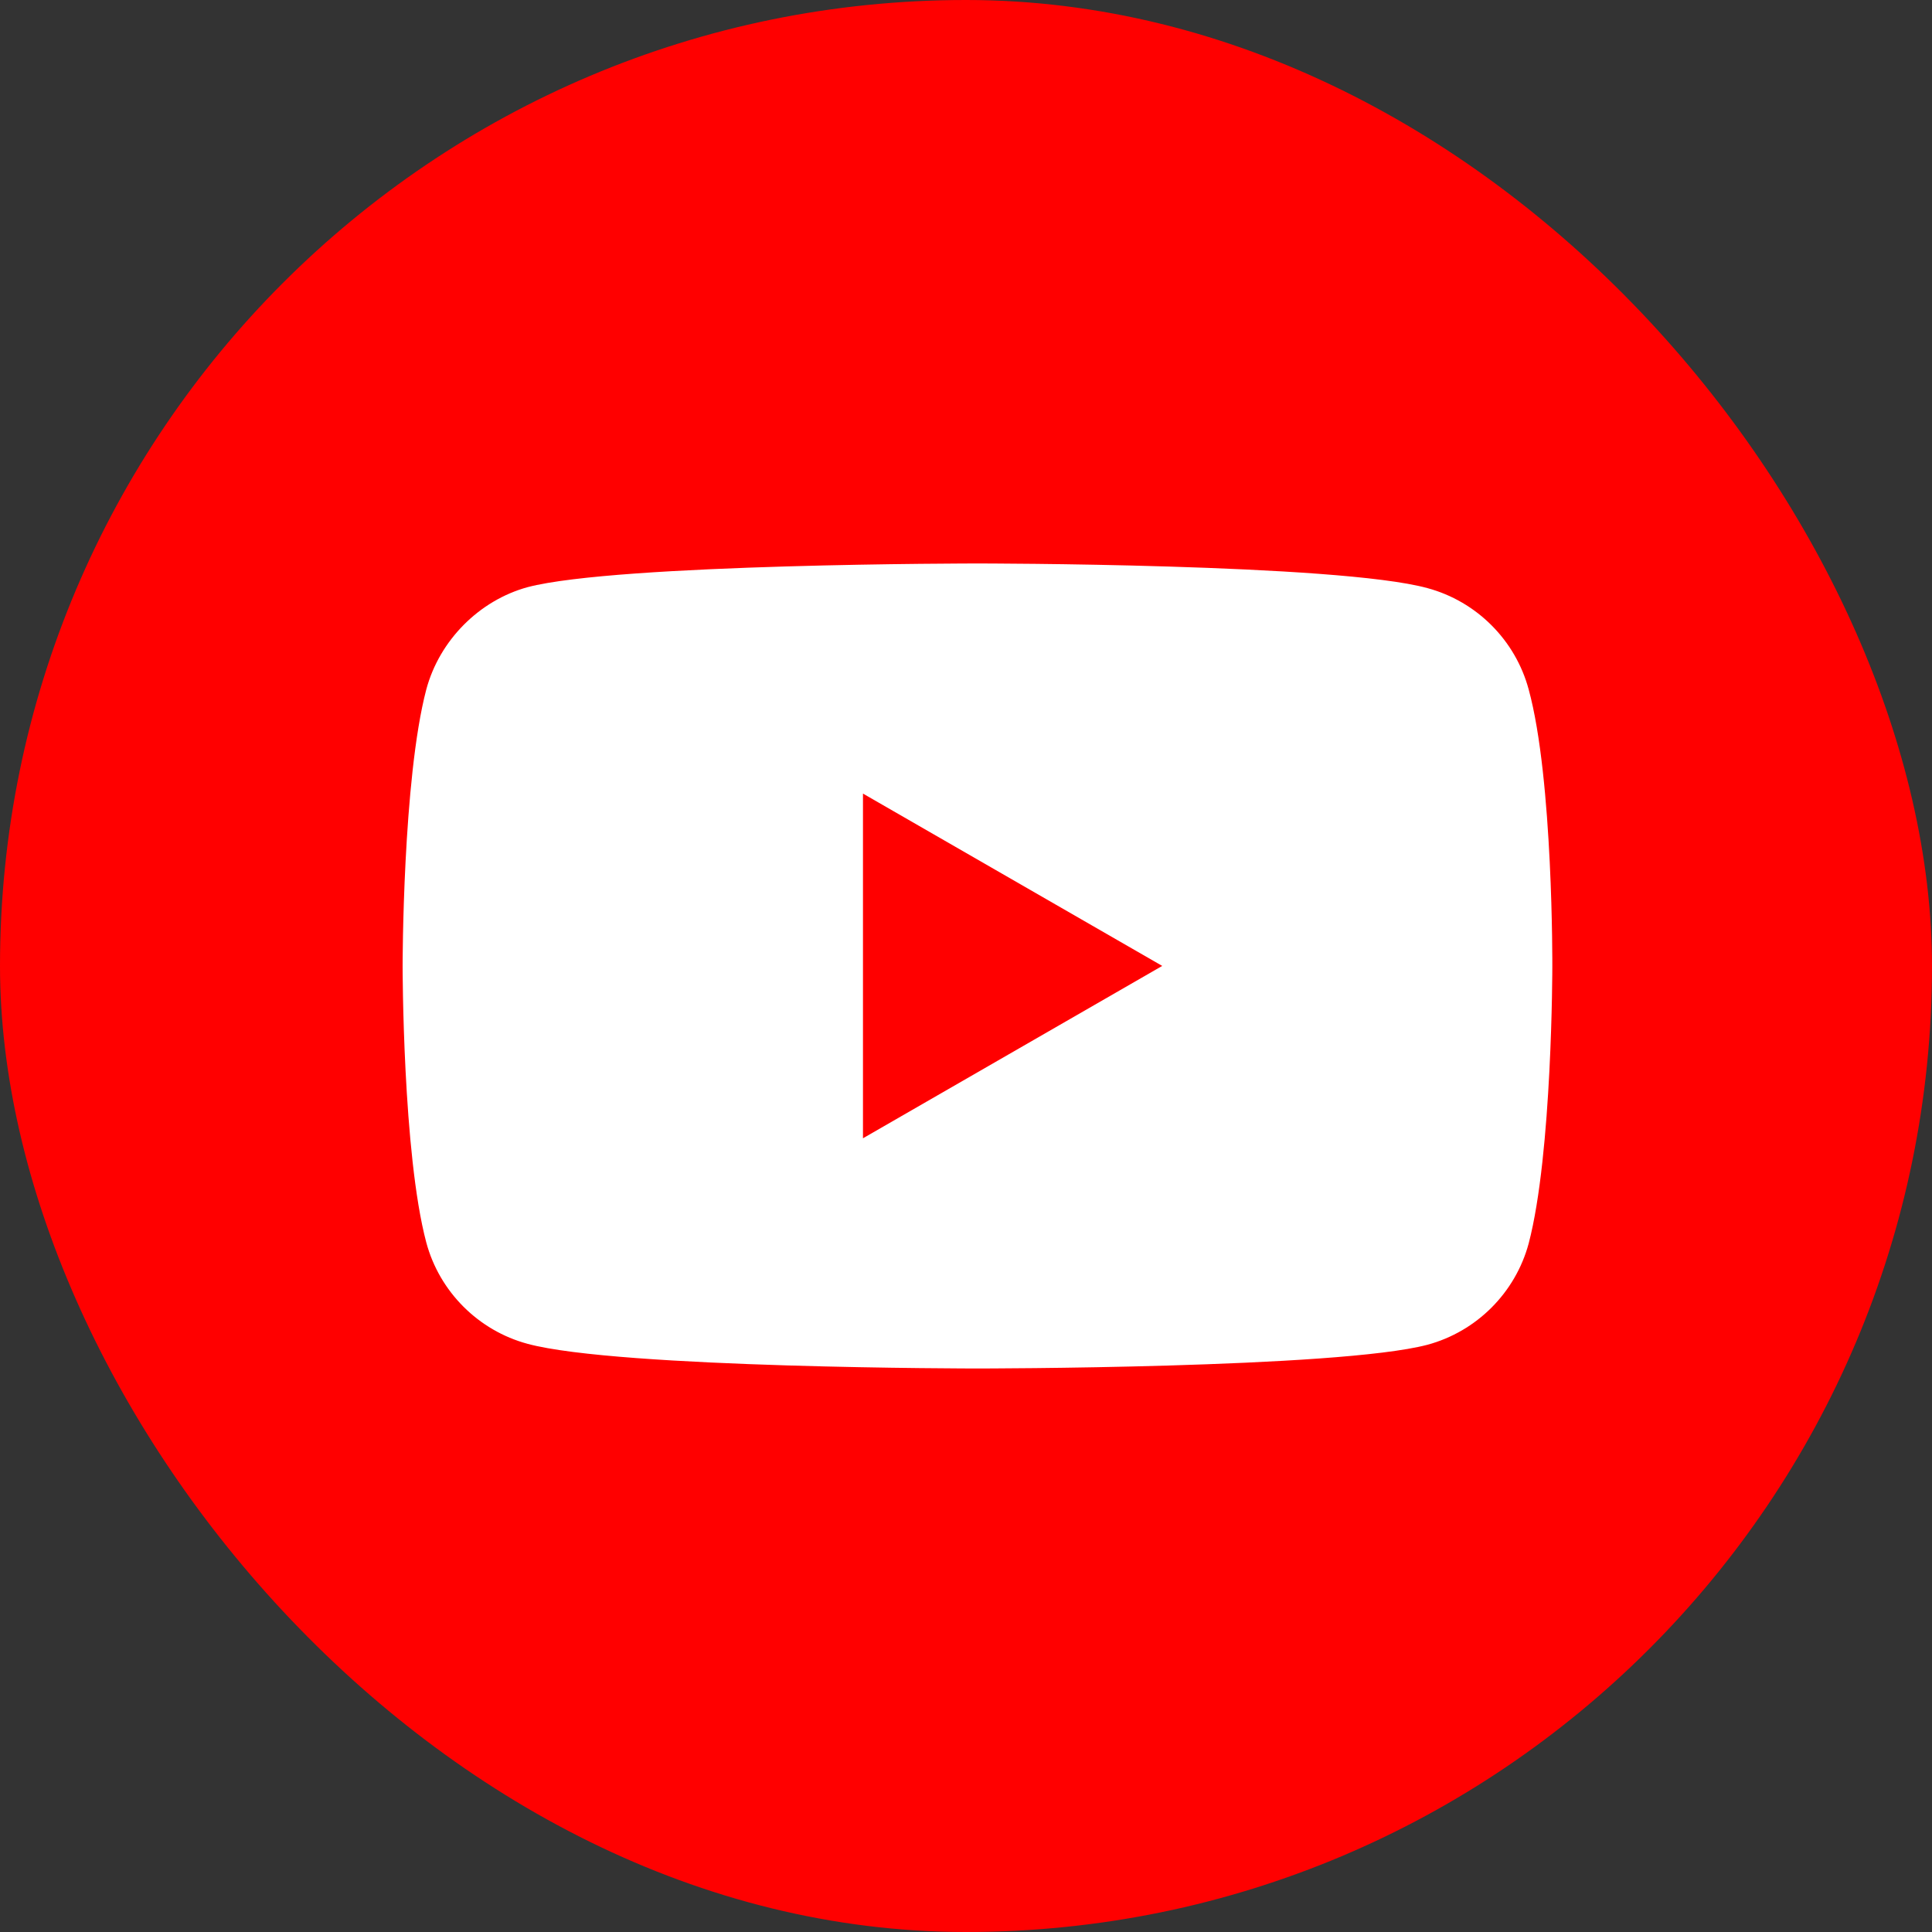
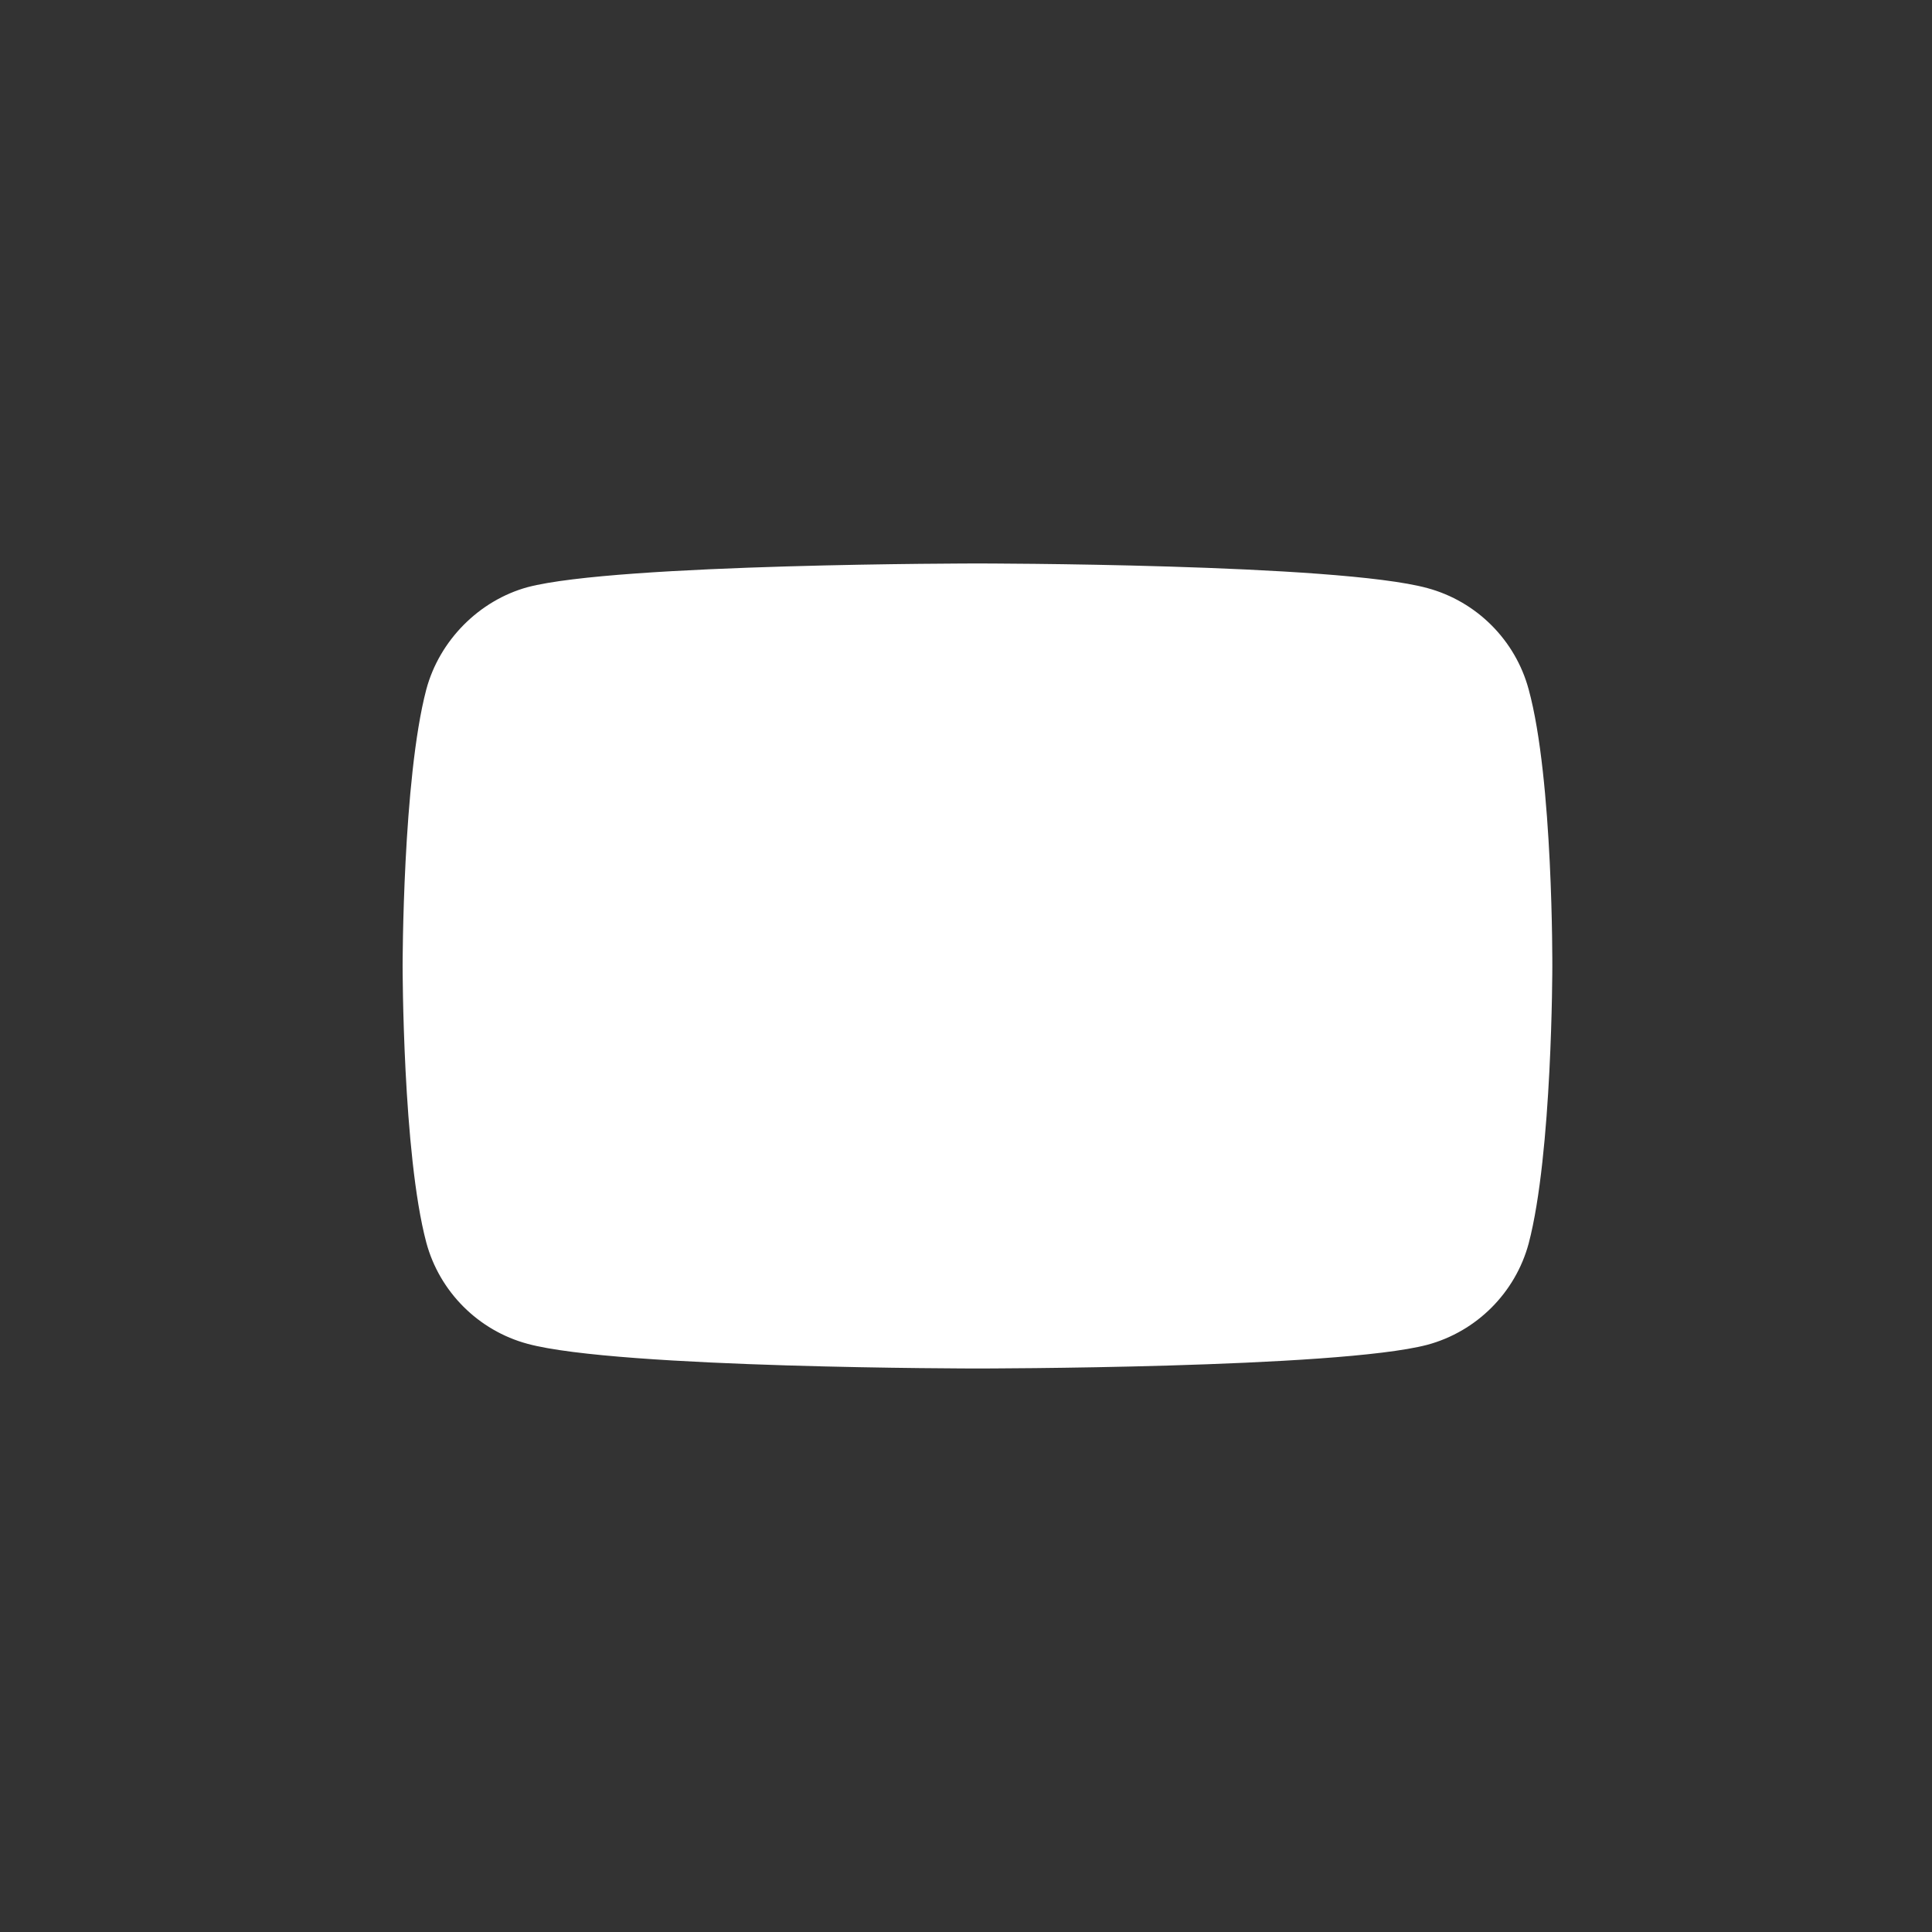
<svg xmlns="http://www.w3.org/2000/svg" width="46" height="46" viewBox="0 0 46 46" fill="none">
  <rect x="0" y="0" width="46" height="46" fill="#333333" stroke="none" />
-   <rect width="46" height="46" rx="23" fill="#FF0000" />
  <path d="M36.397 16.415C36.081 15.242 35.157 14.318 33.984 14.002C31.842 13.416 23.273 13.416 23.273 13.416C23.273 13.416 14.705 13.416 12.562 13.98C11.412 14.295 10.465 15.242 10.15 16.415C9.586 18.557 9.586 22.999 9.586 22.999C9.586 22.999 9.586 27.464 10.15 29.584C10.465 30.756 11.39 31.681 12.562 31.996C14.727 32.583 23.273 32.583 23.273 32.583C23.273 32.583 31.842 32.583 33.984 32.019C35.157 31.703 36.081 30.779 36.397 29.606C36.96 27.464 36.96 23.022 36.96 23.022C36.96 23.022 36.983 18.557 36.397 16.415Z" fill="white" />
-   <path d="M20.547 27.102L27.672 22.998L20.547 18.895V27.102Z" fill="#FF0000" />
</svg>